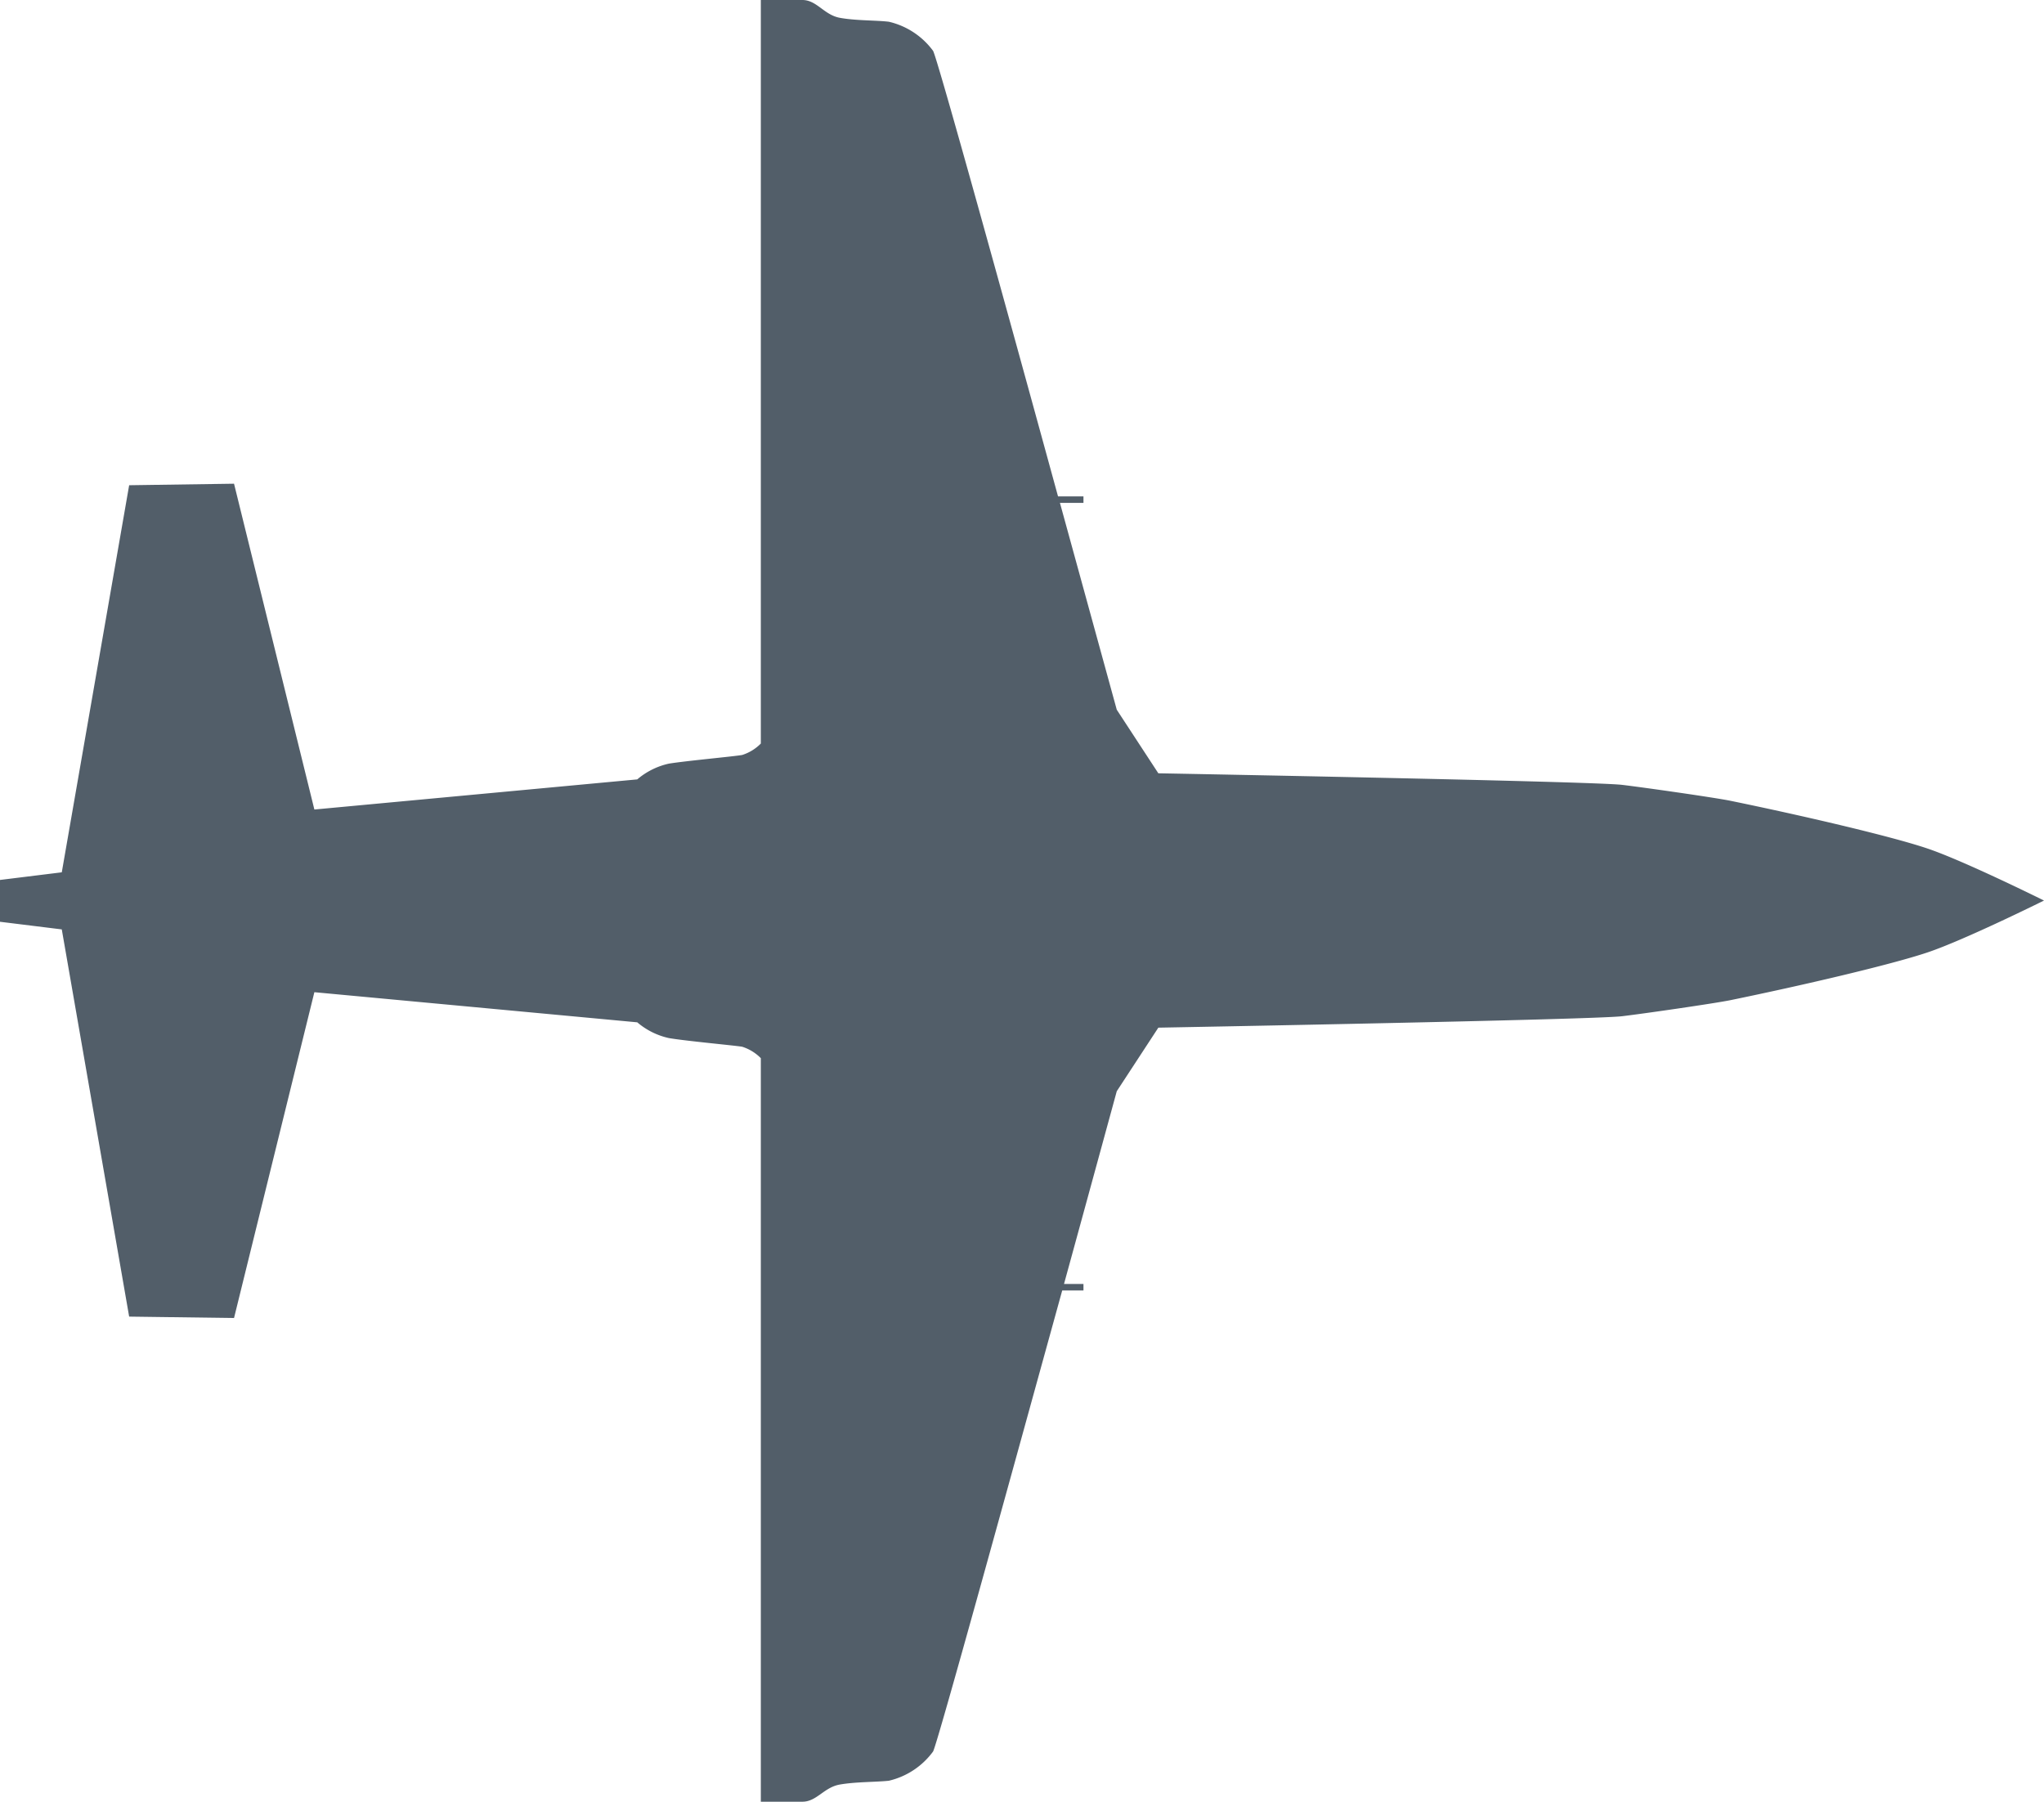
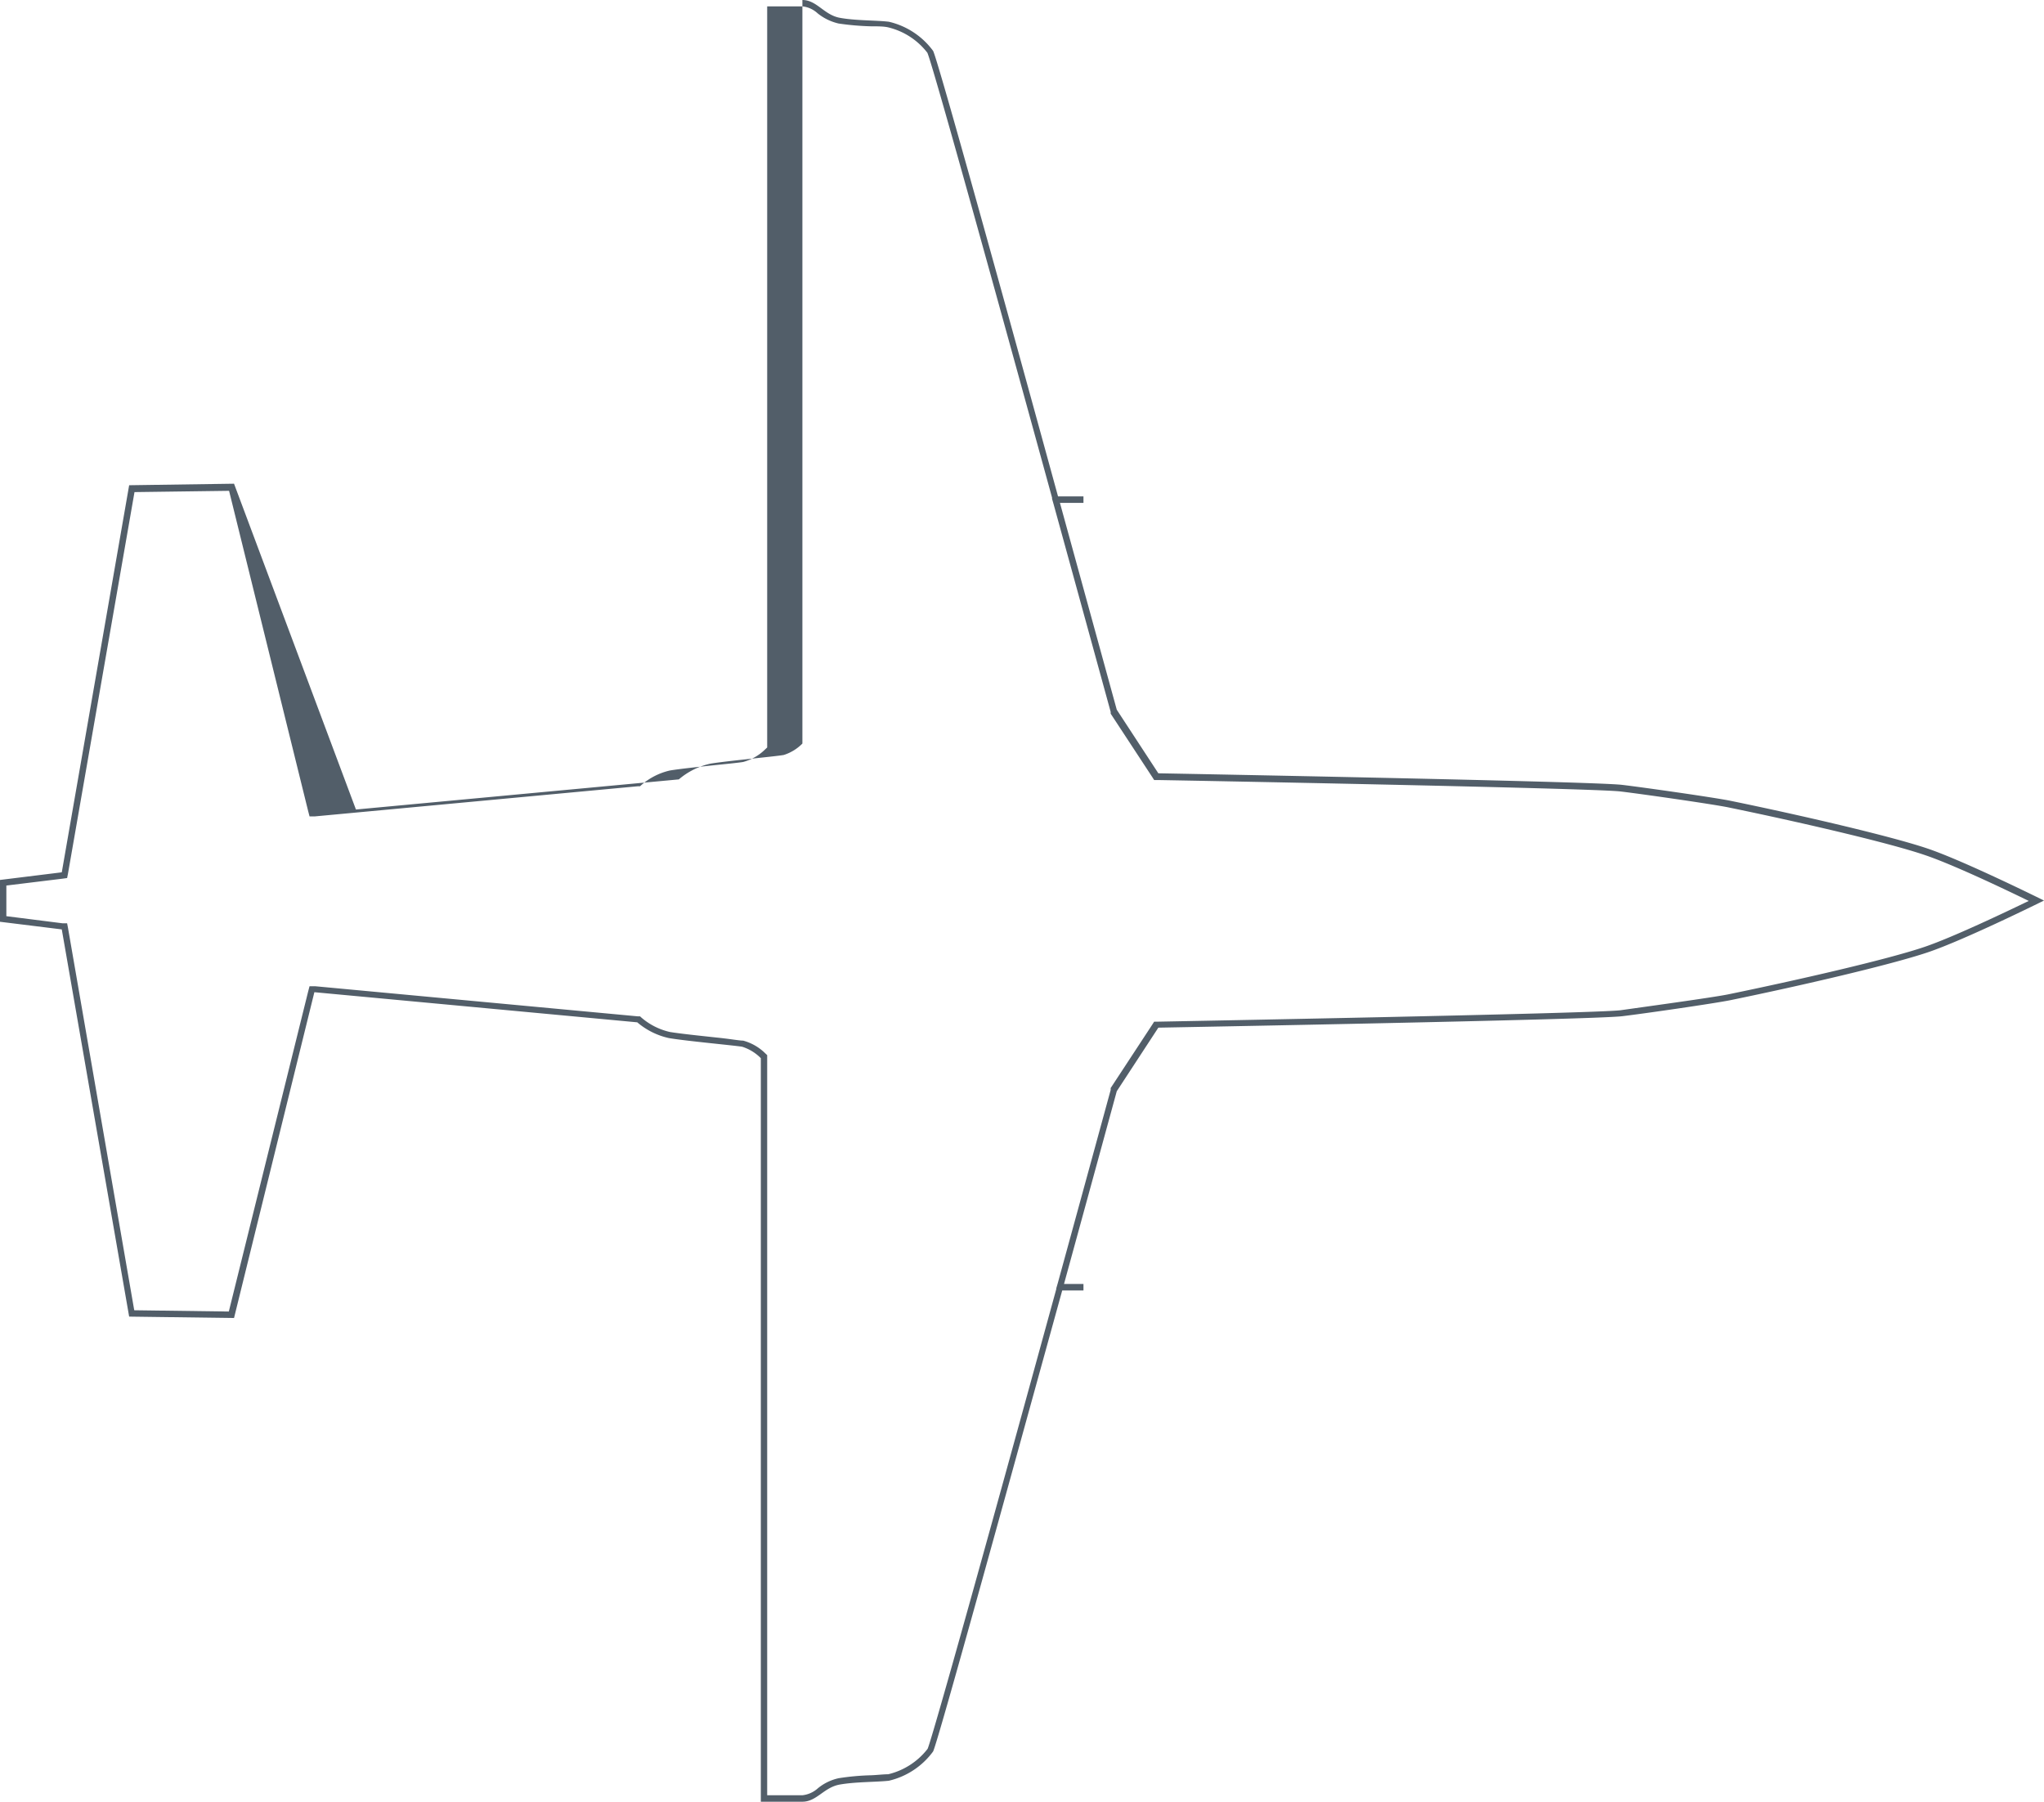
<svg xmlns="http://www.w3.org/2000/svg" id="Ebene_2" data-name="Ebene 2" viewBox="0 0 160.79 141.73">
  <defs>
    <style>.cls-1{fill:#525e69;}</style>
  </defs>
  <title>Business_Jets</title>
-   <path class="cls-1" d="M60.1,141.48V83.14L60,83.07a3.71,3.71,0,0,0-1.6-1c-.28,0-1.1-.13-2.05-.23-1.3-.14-2.92-.31-3.71-.45a5.48,5.48,0,0,1-2.36-1.18l-.06,0-25.7-2.4-6.33,25.65-7.84-.11L5.07,72.89l-4.82-.6V69.44l4.82-.59,5.3-30.44,7.84-.1L24.54,64l25.7-2.4.06,0a5.48,5.48,0,0,1,2.36-1.18c.78-.13,2.41-.31,3.71-.44,1-.11,1.77-.19,2.05-.24a3.72,3.72,0,0,0,1.6-1l.08-.08V.25h3a2.4,2.4,0,0,1,1.35.59A3.84,3.84,0,0,0,66,1.6a20.72,20.72,0,0,0,2.51.22c.51,0,1,0,1.37.08a5.79,5.79,0,0,1,3.29,2.17c.16.32,1.65,5.3,9.82,35.05l0,.18h0l.09.32C85.63,48.71,87.61,56,87.61,56L91,61.11h.13c.34,0,34.11.63,36.45.9,1.59.19,7.19,1,8.49,1.26,5.4,1.11,12.54,2.75,15.49,3.75,2.4.81,7.18,3.12,8.68,3.85-1.5.73-6.28,3-8.68,3.84-3,1-10.09,2.65-15.49,3.76-1.3.26-6.9,1.06-8.49,1.25-2.34.27-36.11.89-36.45.9H91L87.64,85.7c0,.07-1.84,6.71-4.18,15.23l-.09.32h0l-.05.18c-8.44,30.76-10,35.9-10.14,36.22a5.74,5.74,0,0,1-3.29,2.17c-.39,0-.86.06-1.37.08a20.72,20.72,0,0,0-2.51.22,3.84,3.84,0,0,0-1.54.76,2.34,2.34,0,0,1-1.35.59Z" />
-   <path class="cls-1" d="M63.12.5a2.1,2.1,0,0,1,1.2.55,4.11,4.11,0,0,0,1.65.8,21.22,21.22,0,0,0,2.54.22c.5,0,1,0,1.35.08a5.52,5.52,0,0,1,3.09,2c.19.4,1.71,5.49,9.81,35l0,.09.12.42C85.39,48.78,87.37,56,87.37,56l0,.07,0,.07,3.28,5,.14.22h.26c.35,0,34.11.63,36.43.9,1.76.21,7.25,1,8.47,1.25,5.39,1.11,12.53,2.75,15.46,3.75,2.18.73,6.34,2.71,8.18,3.61-1.84.89-6,2.87-8.18,3.61-2.93,1-10.07,2.63-15.46,3.74-1.22.25-6.71,1-8.47,1.25-2.32.27-36.08.89-36.43.9h-.26l-.14.22-3.28,5,0,.07,0,.08s-1.81,6.63-4.15,15.16l-.13.45v.06c-8.37,30.51-9.94,35.76-10.12,36.16a5.54,5.54,0,0,1-3.1,2c-.37,0-.85.06-1.35.08a19.33,19.33,0,0,0-2.54.23,3.86,3.86,0,0,0-1.65.8,2.15,2.15,0,0,1-1.2.54H60.35V83l-.15-.14a3.93,3.93,0,0,0-1.74-1c-.3,0-1.07-.14-2.06-.24-1.3-.14-2.92-.31-3.7-.44a5.18,5.18,0,0,1-2.23-1.12l-.12-.11-.17,0-25.4-2.37-.43,0-.11.42L18,103.17l-7.44-.1L5.35,73l-.07-.37-.36,0L.5,72.07V69.66l4.42-.54.36-.05.07-.36,5.23-30,7.44-.1L24.24,63.8l.11.42.43,0,25.4-2.37h.17l.12-.11a5.14,5.14,0,0,1,2.23-1.13c.78-.13,2.4-.3,3.71-.44,1-.1,1.75-.18,2.05-.23a3.92,3.92,0,0,0,1.74-1l.15-.14V.5h2.77m0-.5H59.85V58.49a3.56,3.56,0,0,1-1.47.9c-.68.12-4.41.46-5.76.68a5.72,5.72,0,0,0-2.49,1.24l-25.4,2.37L18.41,38.05l-8.25.12L4.86,68.62,0,69.22v3.29l4.86.6,5.3,30.46,8.25.11,6.32-25.63,25.4,2.37a5.72,5.72,0,0,0,2.49,1.24c1.35.23,5.08.57,5.76.68a3.56,3.56,0,0,1,1.47.9v58.49h3.27c1.13,0,1.69-1.13,2.94-1.35s2.84-.19,3.86-.3a6,6,0,0,0,3.48-2.3c.35-.64,6-21.21,10.16-36.27h1.67V101H83.7c2.34-8.53,4.15-15.16,4.15-15.16l3.27-5s34.1-.62,36.48-.9c1.69-.2,7.22-1,8.51-1.26,5.6-1.15,12.6-2.78,15.52-3.76s9.16-4.08,9.16-4.08-6.26-3.11-9.16-4.09-9.92-2.61-15.52-3.76c-1.29-.26-6.82-1.05-8.51-1.25-2.38-.28-36.48-.91-36.48-.91l-3.27-5L83.38,39.56h1.85v-.51h-2C79.14,24.12,73.74,4.58,73.4,4a6,6,0,0,0-3.48-2.29c-1-.12-2.62-.08-3.86-.31S64.25,0,63.12,0Z" />
+   <path class="cls-1" d="M63.12.5a2.1,2.1,0,0,1,1.2.55,4.11,4.11,0,0,0,1.65.8,21.22,21.22,0,0,0,2.54.22c.5,0,1,0,1.35.08a5.52,5.52,0,0,1,3.09,2c.19.4,1.71,5.49,9.81,35l0,.09.12.42C85.39,48.78,87.37,56,87.37,56l0,.07,0,.07,3.28,5,.14.22h.26c.35,0,34.11.63,36.43.9,1.76.21,7.25,1,8.47,1.25,5.39,1.11,12.53,2.75,15.46,3.75,2.18.73,6.34,2.71,8.18,3.61-1.84.89-6,2.87-8.18,3.61-2.93,1-10.07,2.63-15.46,3.74-1.22.25-6.71,1-8.47,1.25-2.32.27-36.08.89-36.43.9h-.26l-.14.22-3.28,5,0,.07,0,.08s-1.81,6.63-4.15,15.16l-.13.45v.06c-8.37,30.51-9.94,35.76-10.12,36.16a5.54,5.54,0,0,1-3.1,2c-.37,0-.85.06-1.35.08a19.33,19.33,0,0,0-2.54.23,3.86,3.86,0,0,0-1.65.8,2.15,2.15,0,0,1-1.2.54H60.35V83l-.15-.14a3.93,3.93,0,0,0-1.74-1c-.3,0-1.07-.14-2.06-.24-1.3-.14-2.92-.31-3.7-.44a5.18,5.18,0,0,1-2.23-1.12l-.12-.11-.17,0-25.4-2.37-.43,0-.11.42L18,103.17l-7.44-.1L5.35,73l-.07-.37-.36,0L.5,72.07V69.66l4.42-.54.36-.05.07-.36,5.23-30,7.44-.1L24.24,63.8l.11.42.43,0,25.4-2.37h.17l.12-.11a5.14,5.14,0,0,1,2.23-1.13c.78-.13,2.4-.3,3.71-.44,1-.1,1.75-.18,2.05-.23a3.92,3.92,0,0,0,1.74-1l.15-.14V.5h2.77m0-.5V58.49a3.56,3.56,0,0,1-1.47.9c-.68.12-4.41.46-5.76.68a5.72,5.72,0,0,0-2.49,1.24l-25.4,2.37L18.41,38.05l-8.25.12L4.86,68.62,0,69.22v3.29l4.86.6,5.3,30.46,8.25.11,6.32-25.63,25.4,2.37a5.72,5.72,0,0,0,2.49,1.24c1.35.23,5.08.57,5.76.68a3.56,3.56,0,0,1,1.47.9v58.49h3.27c1.13,0,1.69-1.13,2.94-1.35s2.84-.19,3.86-.3a6,6,0,0,0,3.48-2.3c.35-.64,6-21.21,10.16-36.27h1.67V101H83.7c2.34-8.53,4.15-15.16,4.15-15.16l3.27-5s34.1-.62,36.48-.9c1.69-.2,7.22-1,8.51-1.26,5.6-1.15,12.6-2.78,15.52-3.76s9.16-4.08,9.16-4.08-6.26-3.11-9.16-4.09-9.92-2.61-15.52-3.76c-1.29-.26-6.82-1.05-8.51-1.25-2.38-.28-36.48-.91-36.48-.91l-3.27-5L83.38,39.56h1.85v-.51h-2C79.14,24.12,73.74,4.58,73.4,4a6,6,0,0,0-3.48-2.29c-1-.12-2.62-.08-3.86-.31S64.25,0,63.12,0Z" />
</svg>